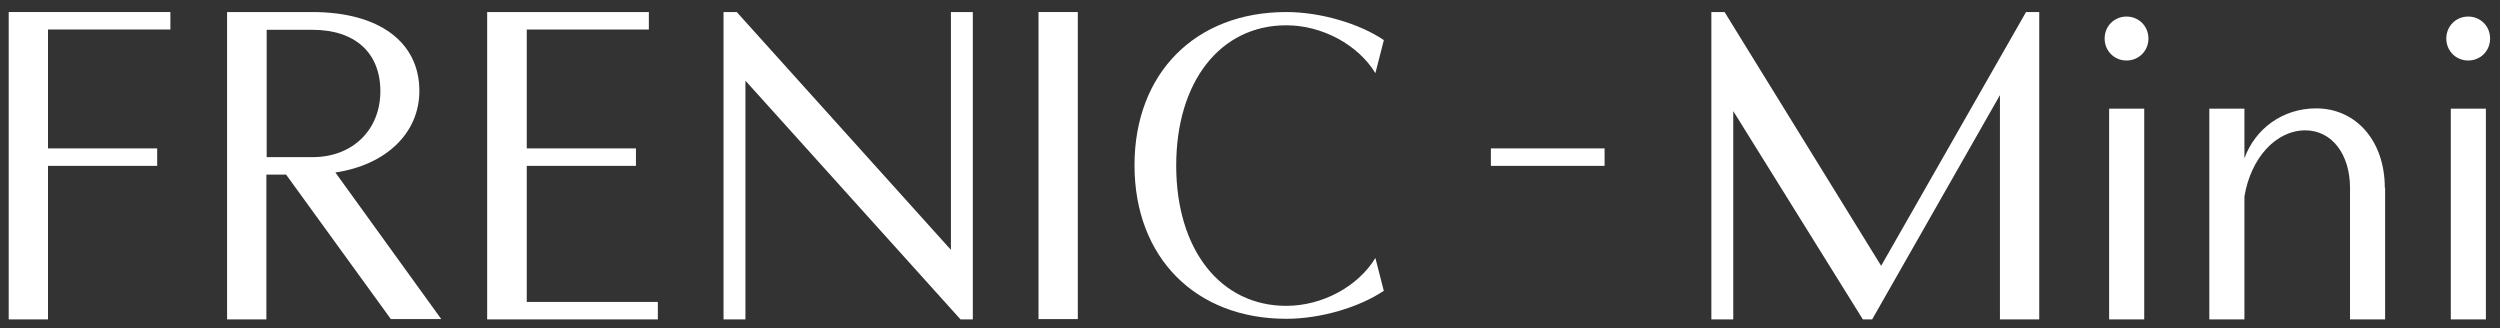
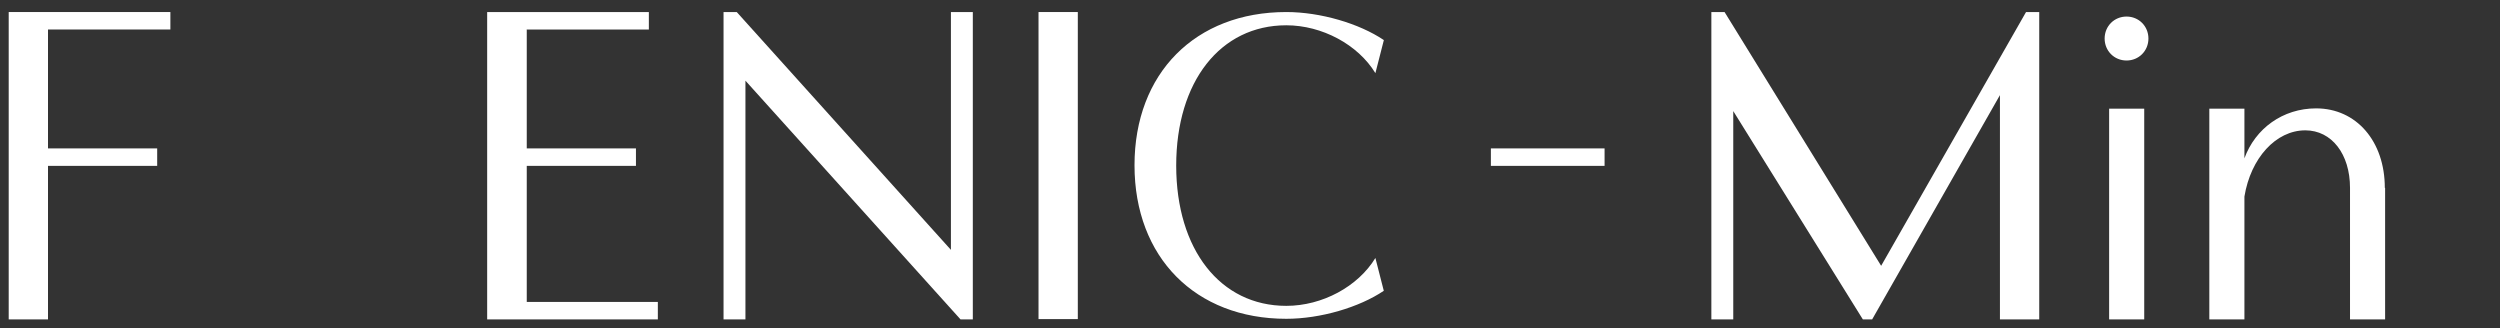
<svg xmlns="http://www.w3.org/2000/svg" width="320" height="42" viewBox="0 0 320 42" fill="none">
  <rect x="0" y="0" width="320" height="42" fill="#333333" stroke="none" />
  <path d="M6.144 3.815V18.996H20.12V21.231H6.144V40.883H1.114V1.541H21.809V3.776H6.144V3.815Z" fill="white" />
-   <path d="M36.631 22.349H34.096V40.883H29.066V1.541H39.971C48.495 1.541 53.679 5.356 53.679 11.637C53.679 17.07 49.378 21.116 42.928 22.079L56.482 40.844H50.031L36.592 22.31L36.631 22.349ZM40.01 20.114C45.116 20.114 48.687 16.646 48.687 11.675C48.687 6.705 45.385 3.815 40.01 3.815H34.135V20.114H40.01Z" fill="white" />
  <path d="M67.425 3.815V18.996H81.402V21.231H67.425V38.648H84.204V40.883H62.357V1.541H83.053V3.776H67.387L67.425 3.815Z" fill="white" />
  <path d="M124.521 40.883H122.947L95.416 10.327V40.883H92.613V1.541H94.303L121.718 31.982V1.541H124.521V40.844V40.883Z" fill="white" />
  <path d="M132.93 40.883V1.541H137.96V40.844H132.93V40.883Z" fill="white" />
  <path d="M177.125 5.163L176.05 9.363C173.823 5.703 169.215 3.237 164.646 3.237C156.199 3.237 150.554 10.442 150.554 21.193C150.554 31.943 156.199 39.149 164.646 39.149C169.254 39.149 173.823 36.682 176.05 33.022L177.125 37.222C173.977 39.341 169.023 40.806 164.646 40.806C153.012 40.806 145.217 32.945 145.217 21.154C145.217 9.363 153.012 1.541 164.646 1.541C169.023 1.541 173.977 3.005 177.125 5.125V5.163Z" fill="white" />
  <path d="M190.833 21.231V18.996H205.385V21.231H190.833Z" fill="white" />
  <path d="M261.022 40.883H255.992V12.176L239.635 40.883H238.445L221.857 14.218V40.883H219.054V1.541H220.744L240.787 34.024L259.333 1.541H261.022V40.844V40.883Z" fill="white" />
  <path d="M274.999 4.932C274.999 6.512 273.77 7.745 272.196 7.745C270.622 7.745 269.393 6.512 269.393 4.932C269.393 3.352 270.622 2.119 272.196 2.119C273.77 2.119 274.999 3.352 274.999 4.932ZM269.969 40.883V13.91H274.461V40.883H269.969Z" fill="white" />
  <path d="M305.294 24.044V40.883H300.802V24.044C300.802 19.729 298.459 16.684 295.08 16.684C291.318 16.684 288.092 20.229 287.286 25.162V40.883H282.793V13.91H287.286V20.268C288.668 16.453 292.201 13.872 296.463 13.872C301.608 13.872 305.256 18.072 305.256 24.044H305.294Z" fill="white" />
-   <path d="M318.733 4.932C318.733 6.512 317.504 7.745 315.93 7.745C314.356 7.745 313.127 6.512 313.127 4.932C313.127 3.352 314.356 2.119 315.93 2.119C317.504 2.119 318.733 3.352 318.733 4.932ZM313.703 40.883V13.91H318.195V40.883H313.703Z" fill="white" />
</svg>